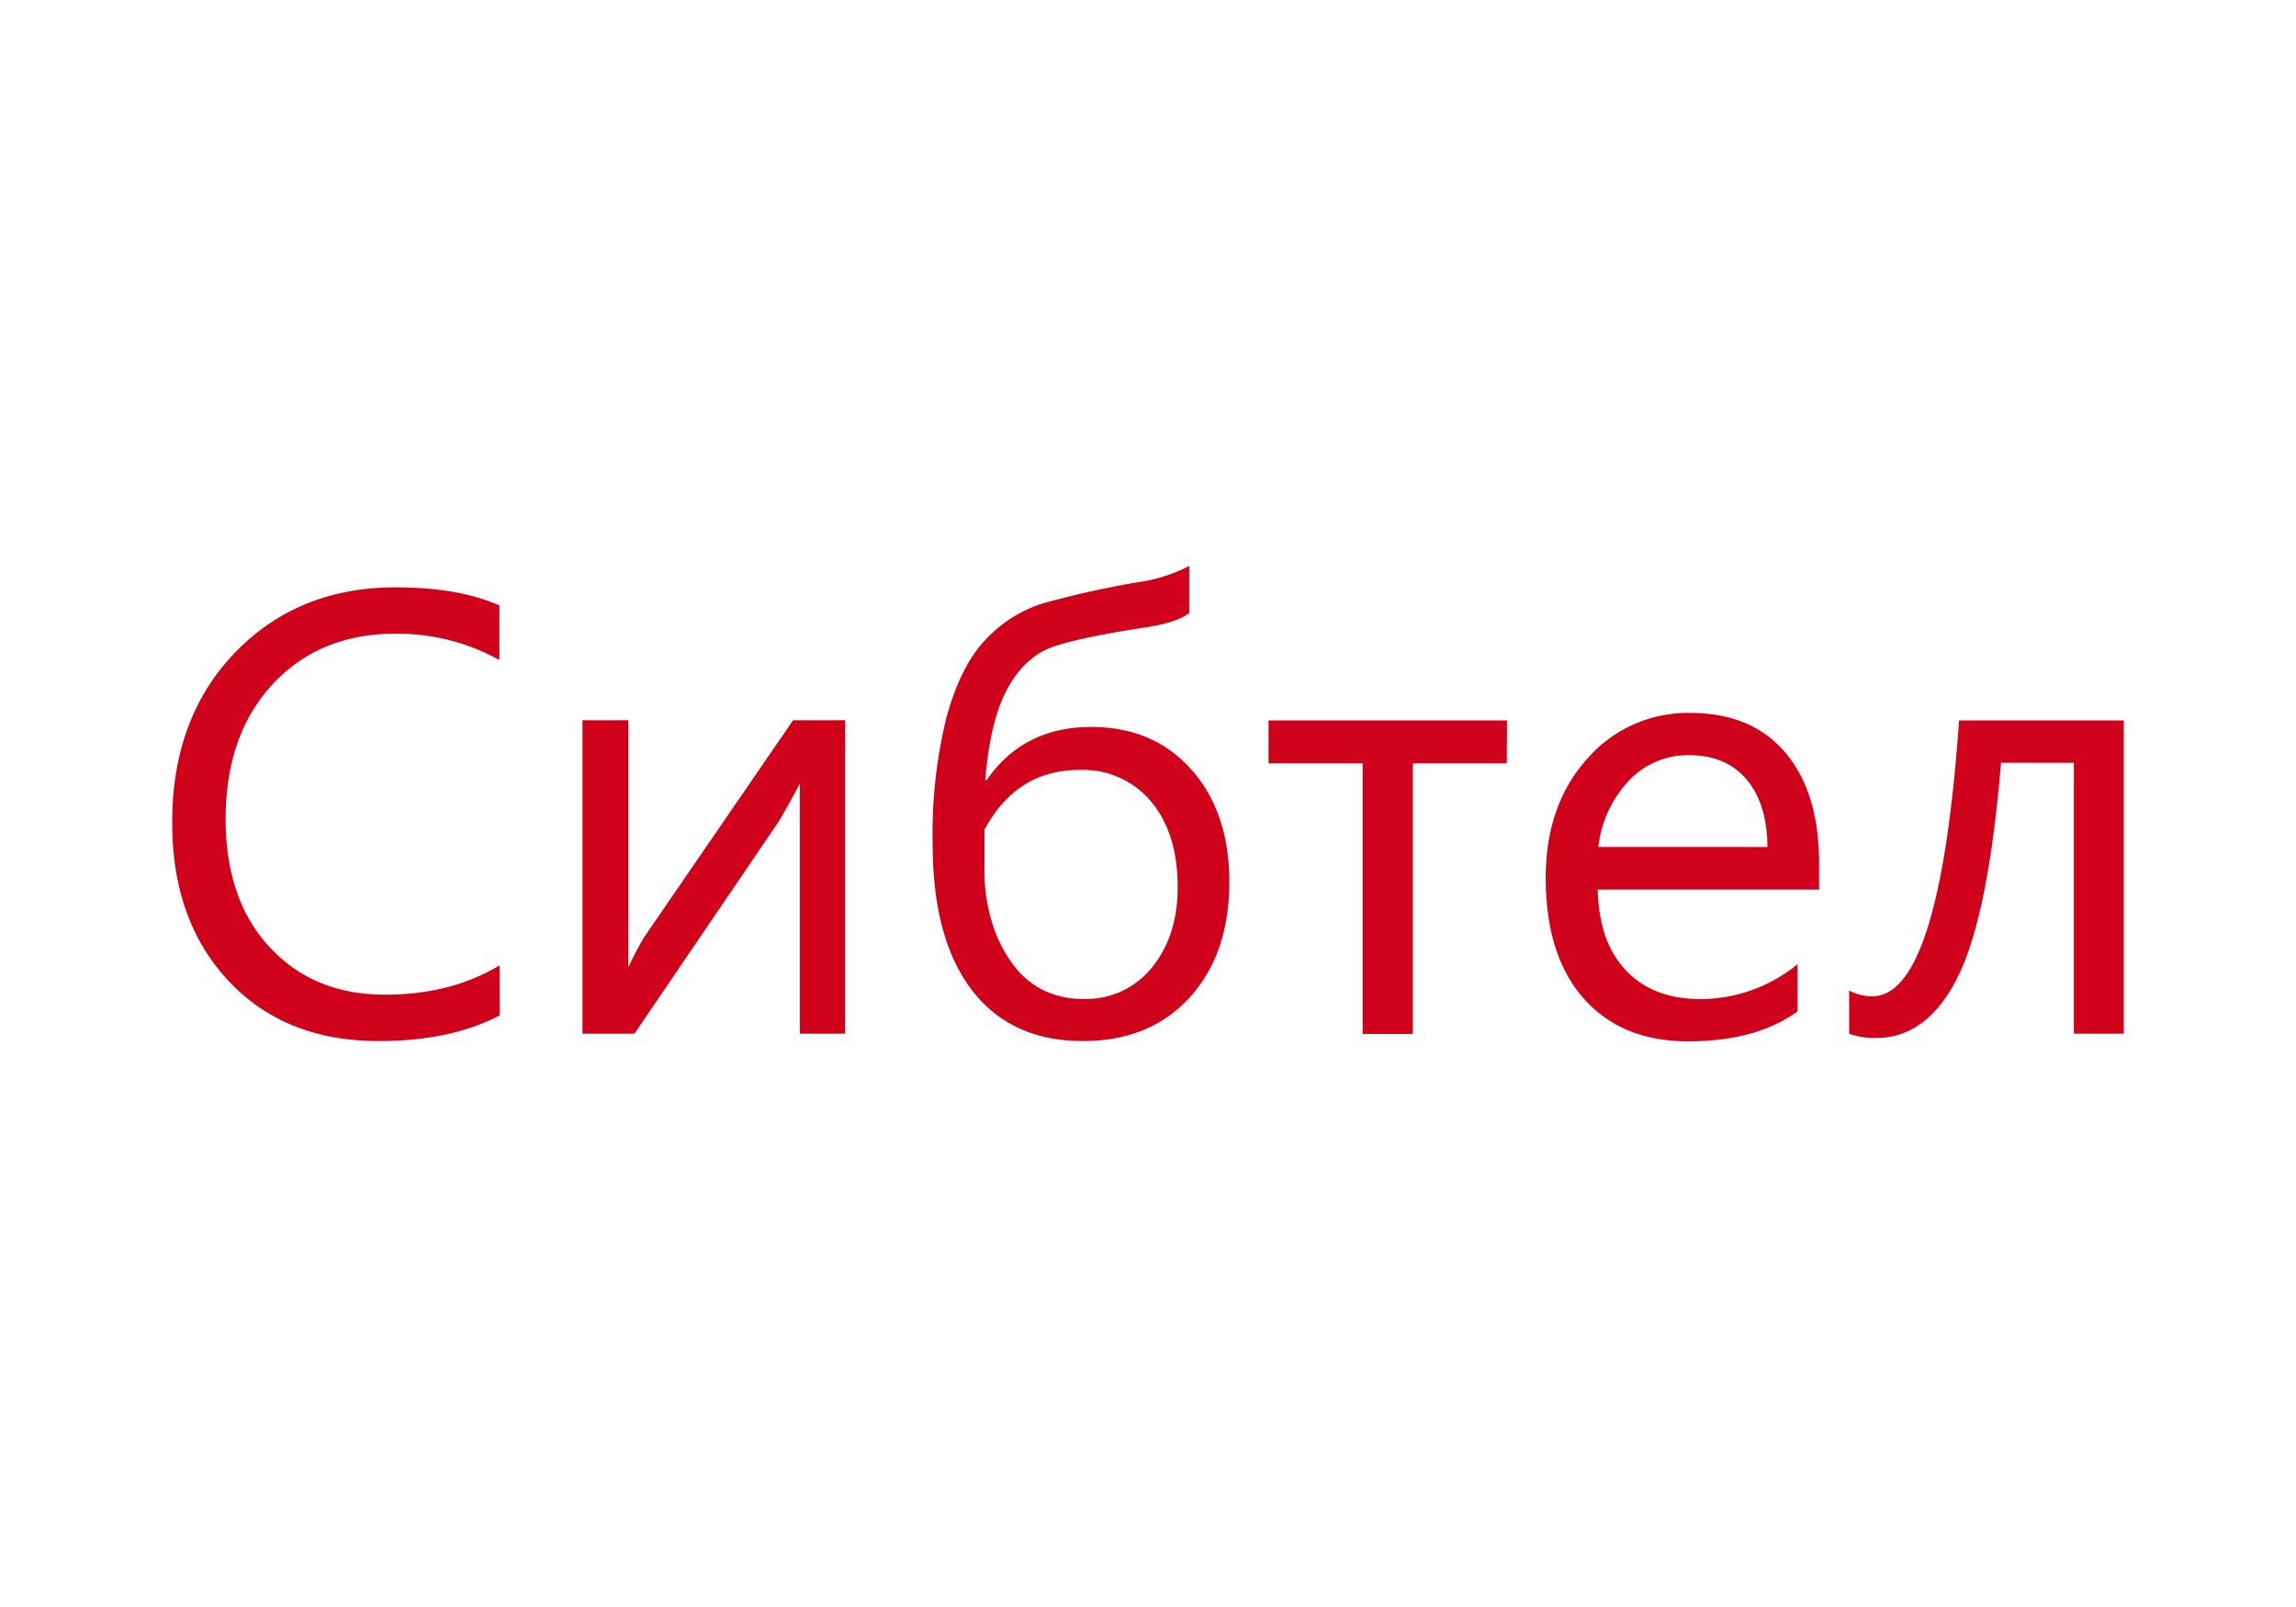
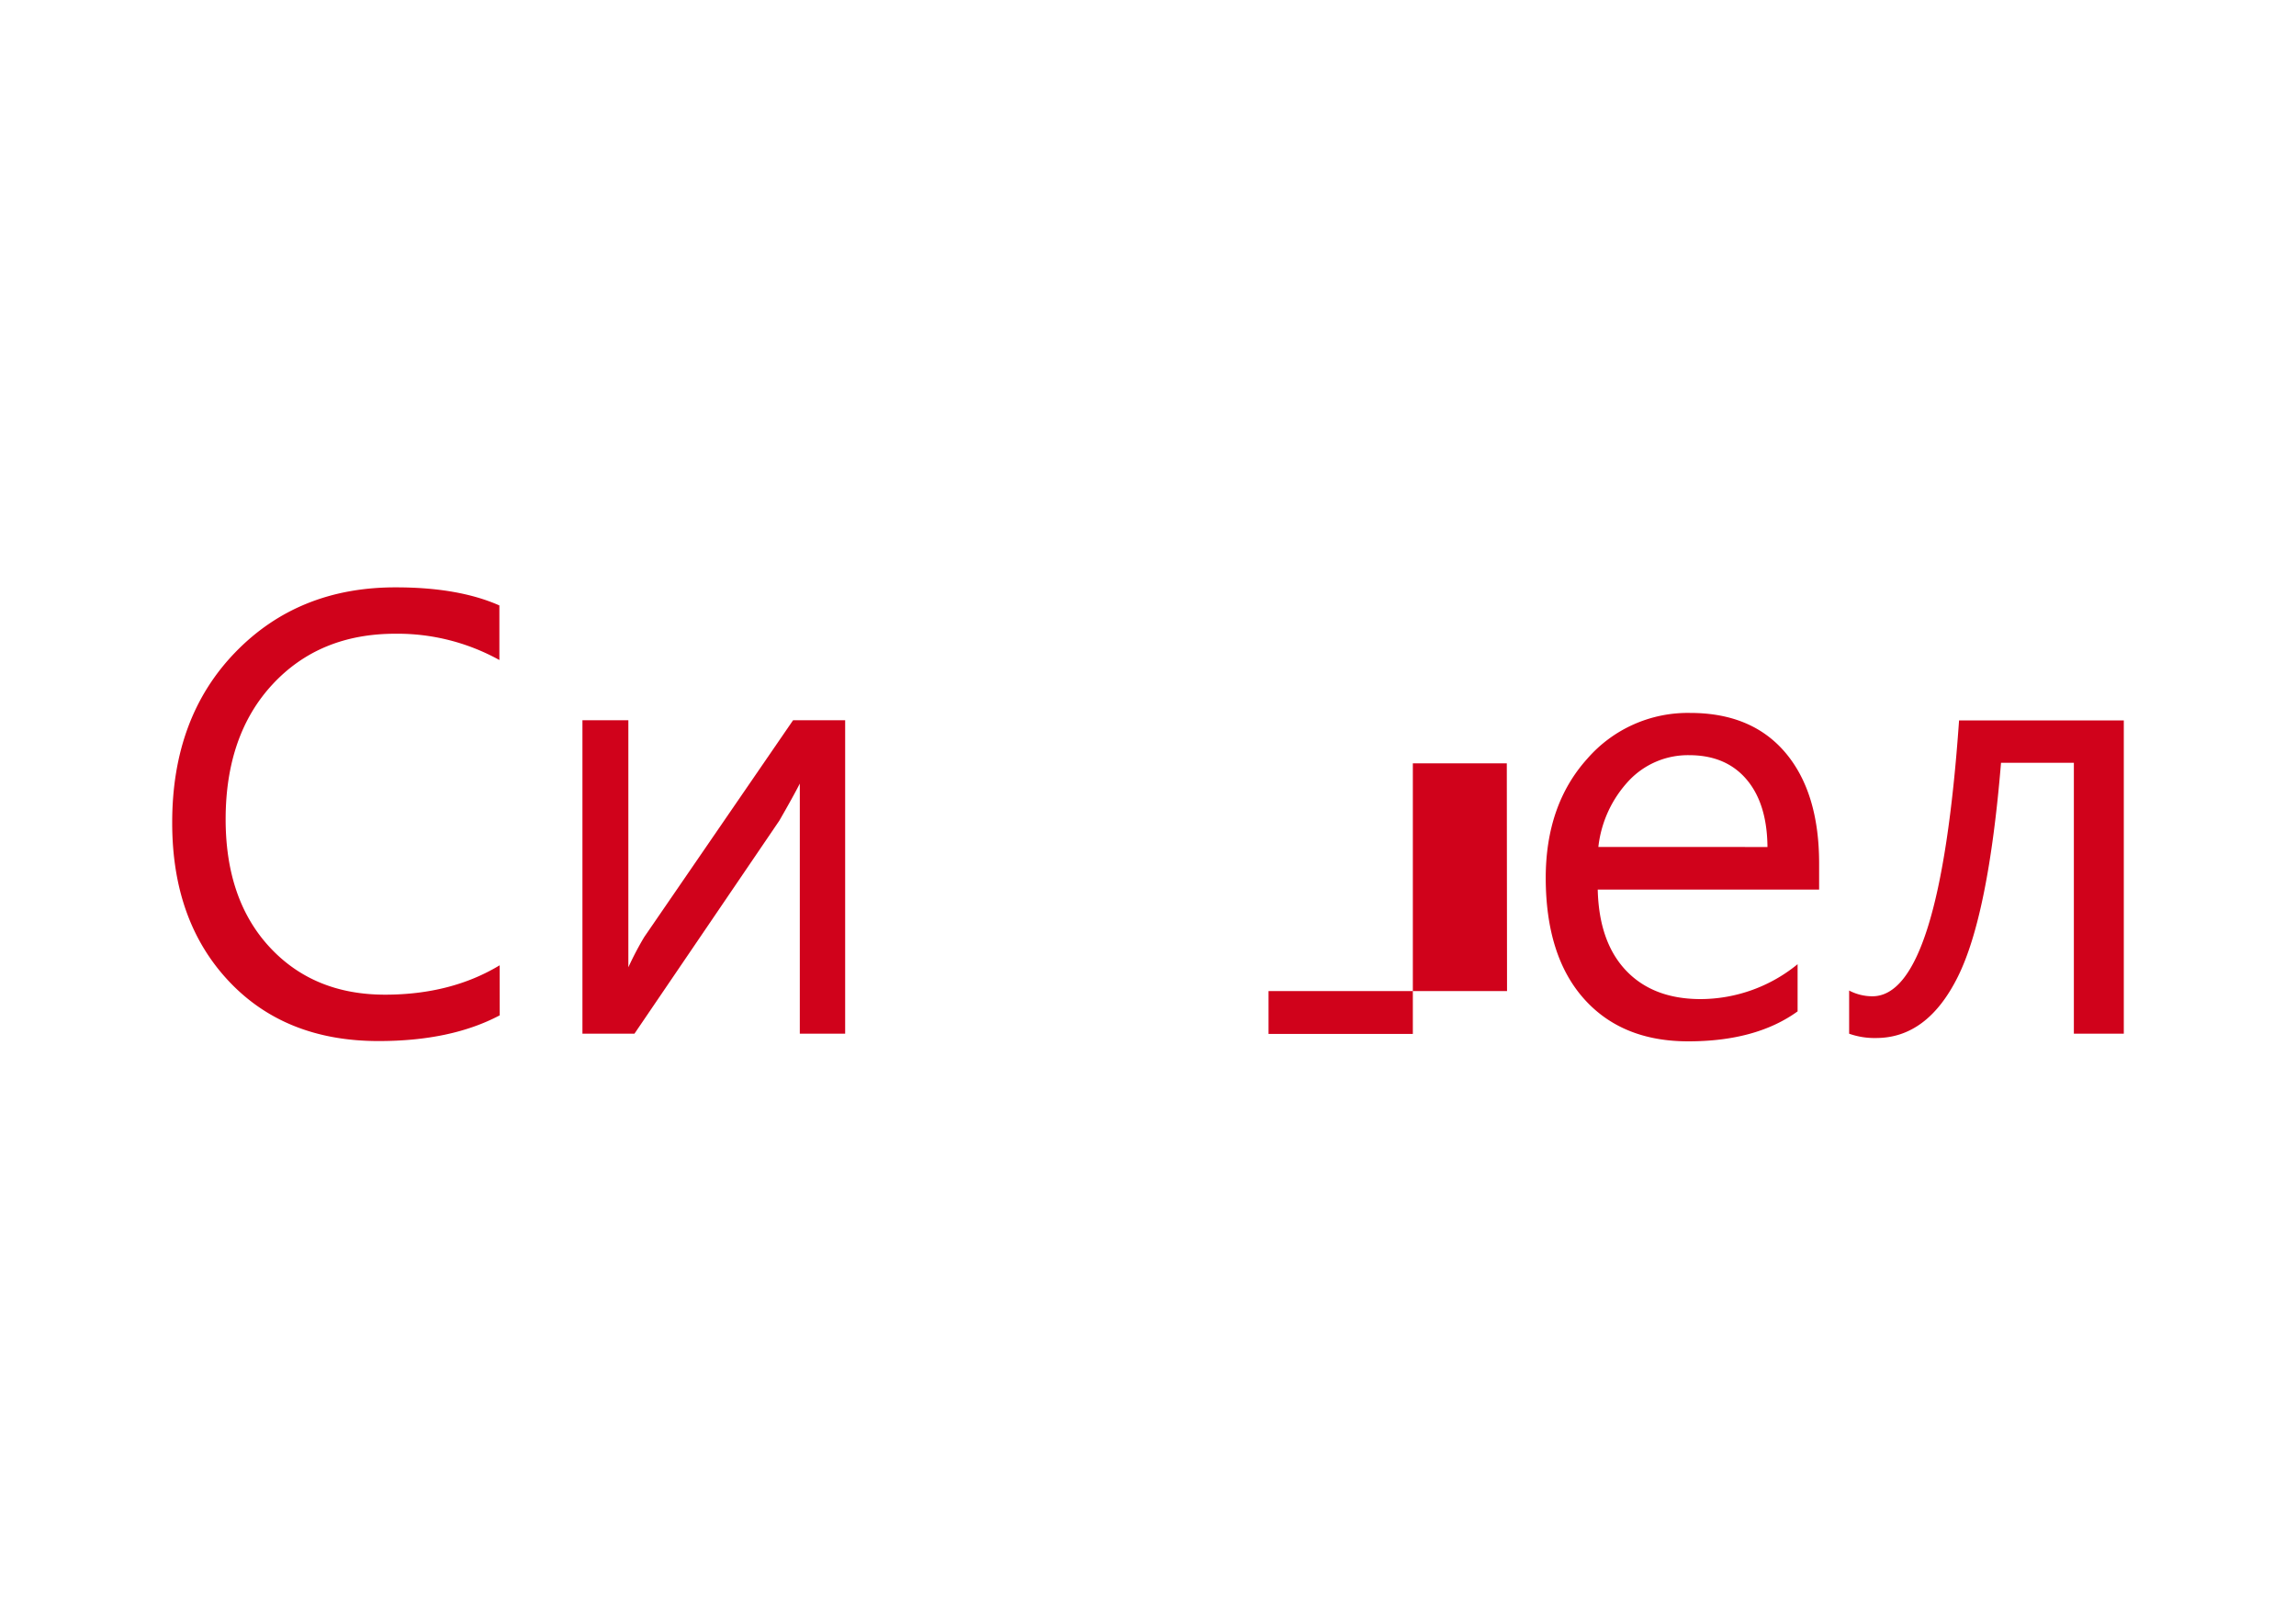
<svg xmlns="http://www.w3.org/2000/svg" id="Слой_1" data-name="Слой 1" viewBox="0 0 400 280">
  <defs>
    <style>.cls-1{fill:#fff;}.cls-2{fill:#d0021b;}</style>
  </defs>
  <title>sigtel</title>
  <rect class="cls-1" width="400" height="280" />
  <path class="cls-2" d="M87.06,176.91q-8.48,4.49-21.12,4.48-16.32,0-26.14-10.5T30,143.31Q30,125,41,113.65t28-11.31q10.89,0,18,3.15V115a36.62,36.62,0,0,0-18.13-4.58q-13.19,0-21.37,8.8t-8.19,23.52q0,14,7.66,22.28t20.08,8.29q11.52,0,20-5.12Z" />
  <path class="cls-2" d="M147.24,180.11h-7.9V136.53q-1.17,2.29-3.57,6.46l-25.24,37.12h-9.06V125.49h8v43.05a54.42,54.42,0,0,1,2.77-5.28l25.93-37.77h9.07Z" />
-   <path class="cls-2" d="M207.19,98.61v8.21q-2.17,1.61-7,2.4-12,1.82-16.77,3.49t-7.85,7.18q-3.06,5.49-3.92,16.06h.22q6.39-9.28,18.24-9.29,10.83,0,17.44,7.42t6.62,19.58q0,12.53-6.91,20.13t-18.59,7.6q-12.58,0-19.39-8.93t-6.8-25.53A84.46,84.46,0,0,1,164.89,125q2.46-9,6.8-13.53a23.22,23.22,0,0,1,9.66-6.24,159.85,159.85,0,0,1,18.22-4A27.69,27.69,0,0,0,207.19,98.61Zm-35.68,46v7.57a30.18,30.18,0,0,0,1.28,8.38,23.51,23.51,0,0,0,3.52,7.25,14.86,14.86,0,0,0,5.41,4.7,15.85,15.85,0,0,0,7.12,1.54,14.59,14.59,0,0,0,11.82-5.46q4.5-5.48,4.51-14,0-9.39-4.62-14.91a15.38,15.38,0,0,0-12.45-5.52Q177.11,134.13,171.51,144.59Z" />
-   <path class="cls-2" d="M262.51,133H246.14v47.15h-8.75V133H221v-7.47h41.55Z" />
+   <path class="cls-2" d="M262.51,133H246.14v47.15h-8.75H221v-7.47h41.55Z" />
  <path class="cls-2" d="M316.92,155H278.35q.22,9.12,4.91,14.08t12.91,5a26.83,26.83,0,0,0,17-6.08v8.22q-7.22,5.22-19.05,5.22-11.58,0-18.19-7.44T269.29,153q0-12.75,7.22-20.78a23.2,23.2,0,0,1,17.95-8q10.73,0,16.59,6.93t5.87,19.26Zm-9-7.42q-.06-7.56-3.65-11.78t-10-4.22A14.13,14.13,0,0,0,283.8,136a20.12,20.12,0,0,0-5.34,11.57Z" />
  <path class="cls-2" d="M370,180.11h-8.7v-47.2H348.61q-2.19,26.51-7.5,37.23t-14.27,10.72a13.22,13.22,0,0,1-4.69-.75v-7.52a8.73,8.73,0,0,0,4.05,1q11.74,0,15.1-48.06H370Z" />
</svg>